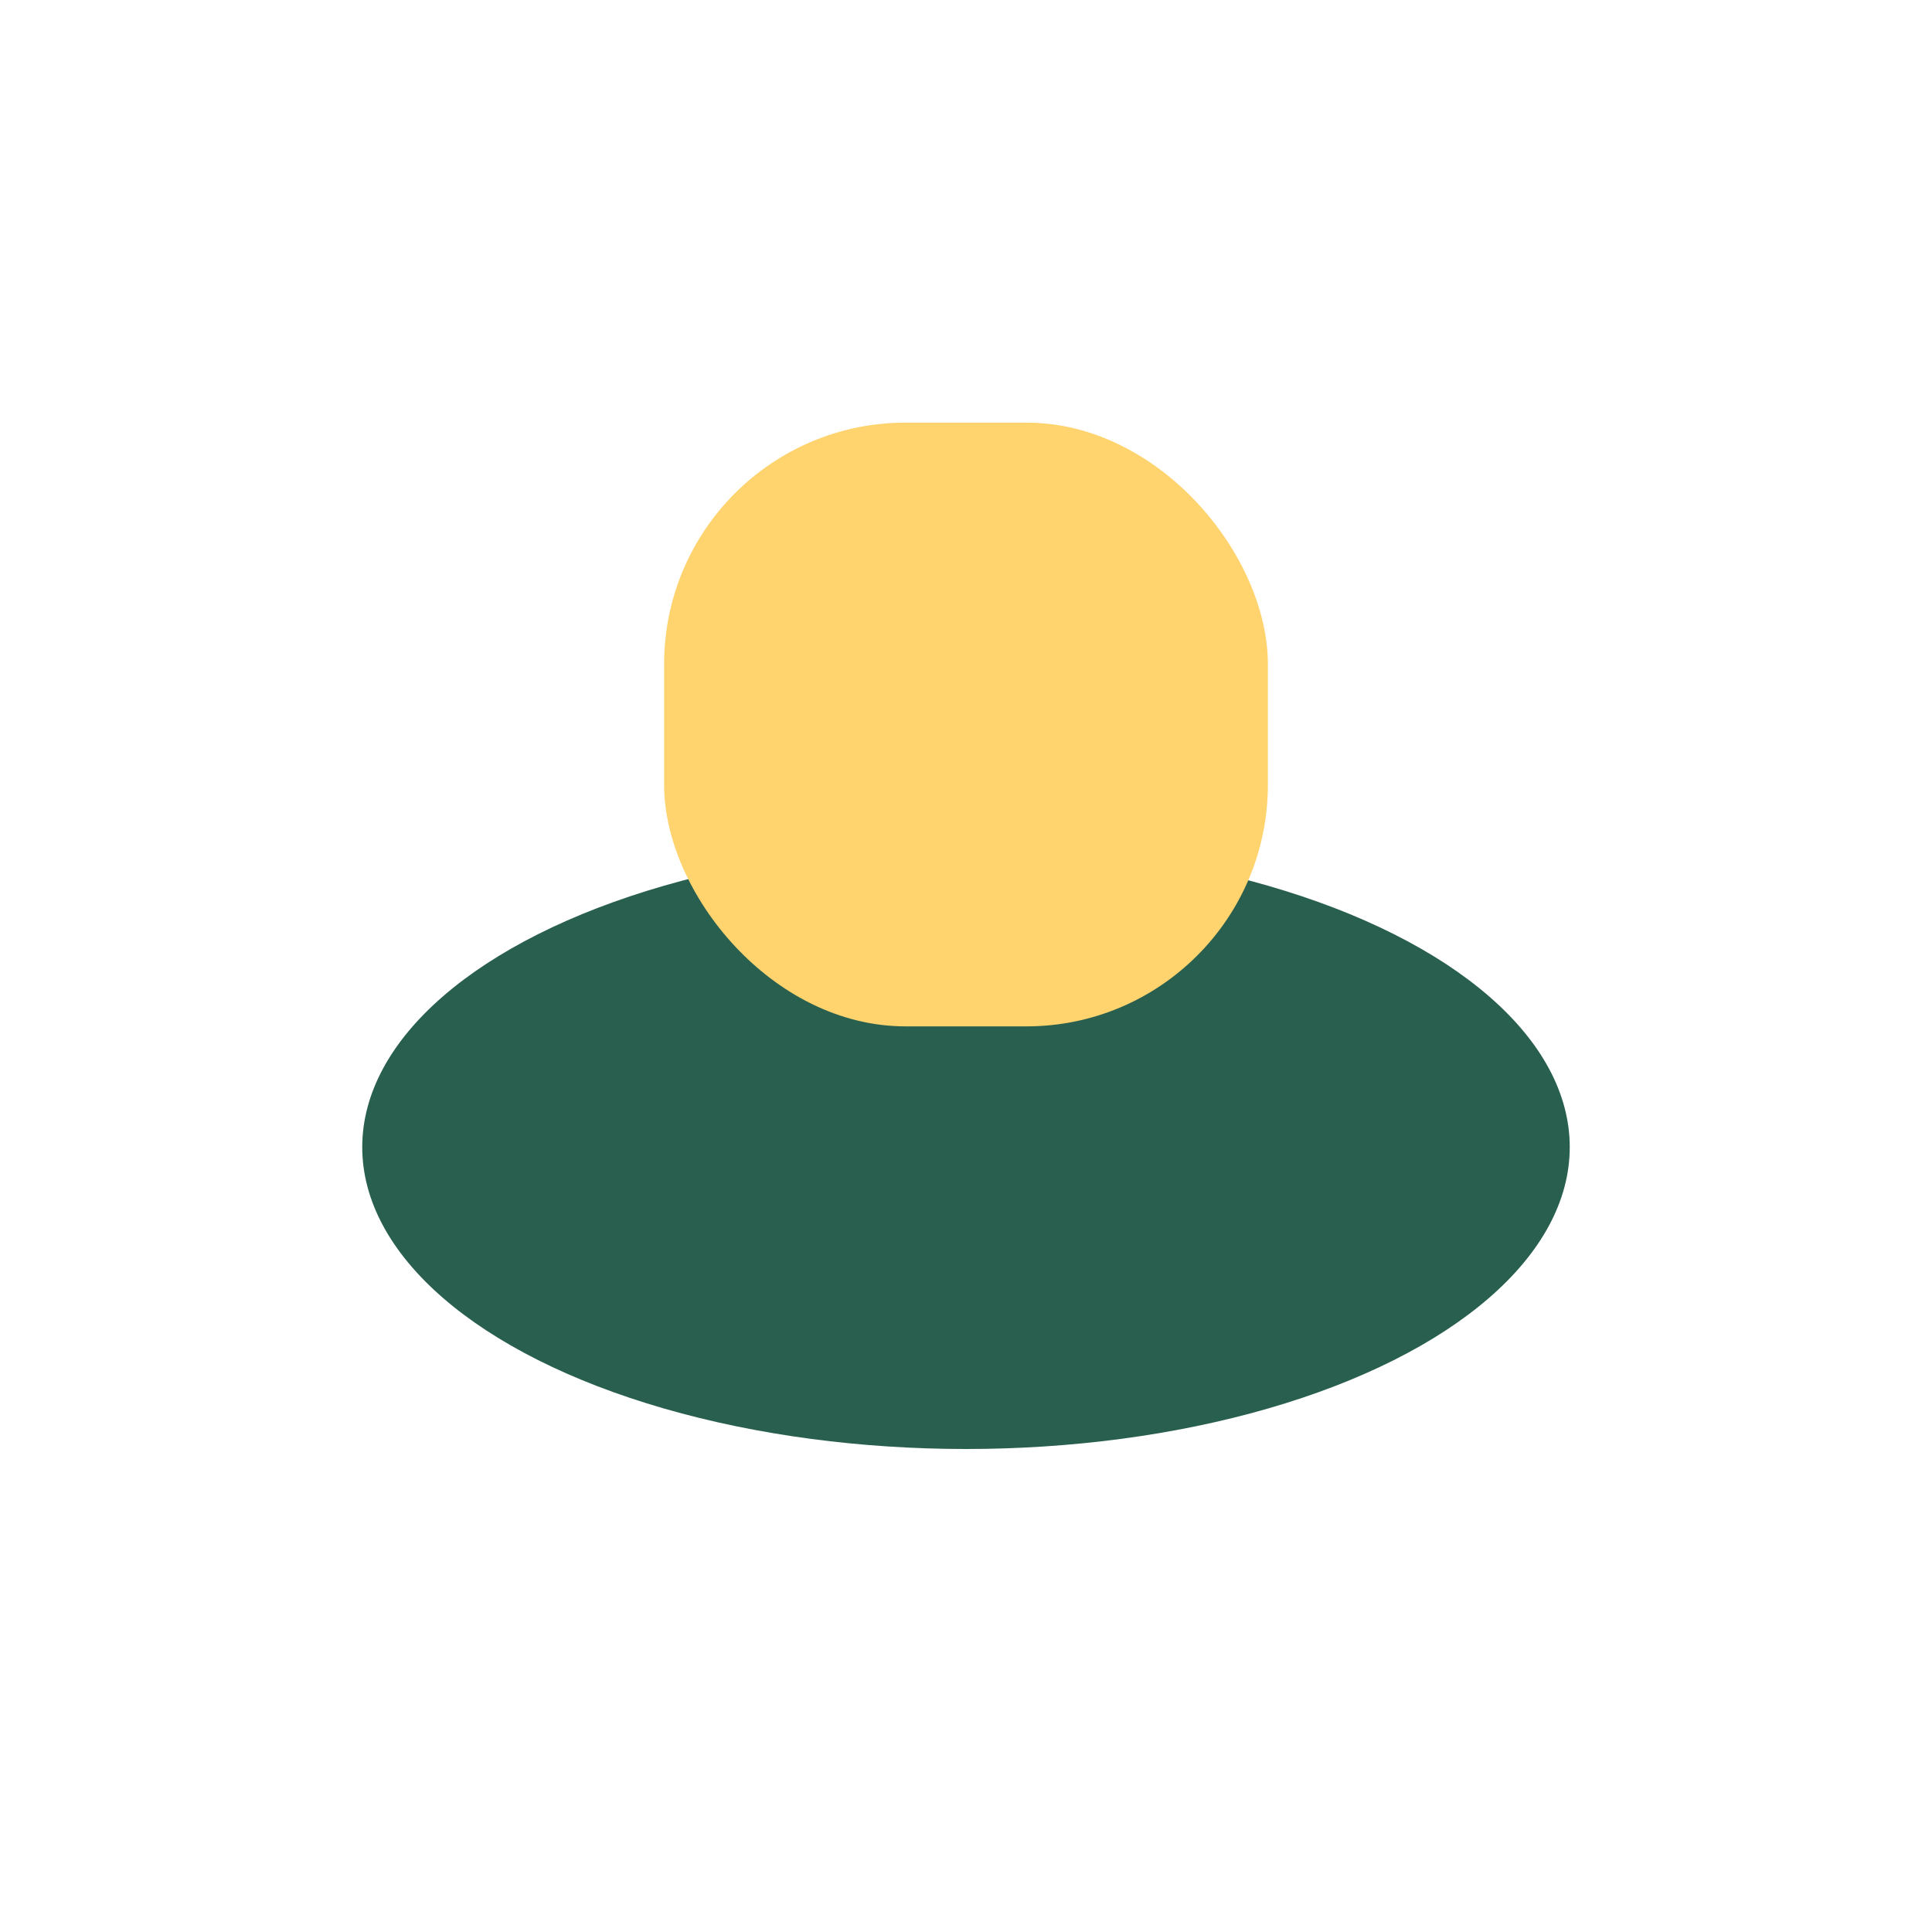
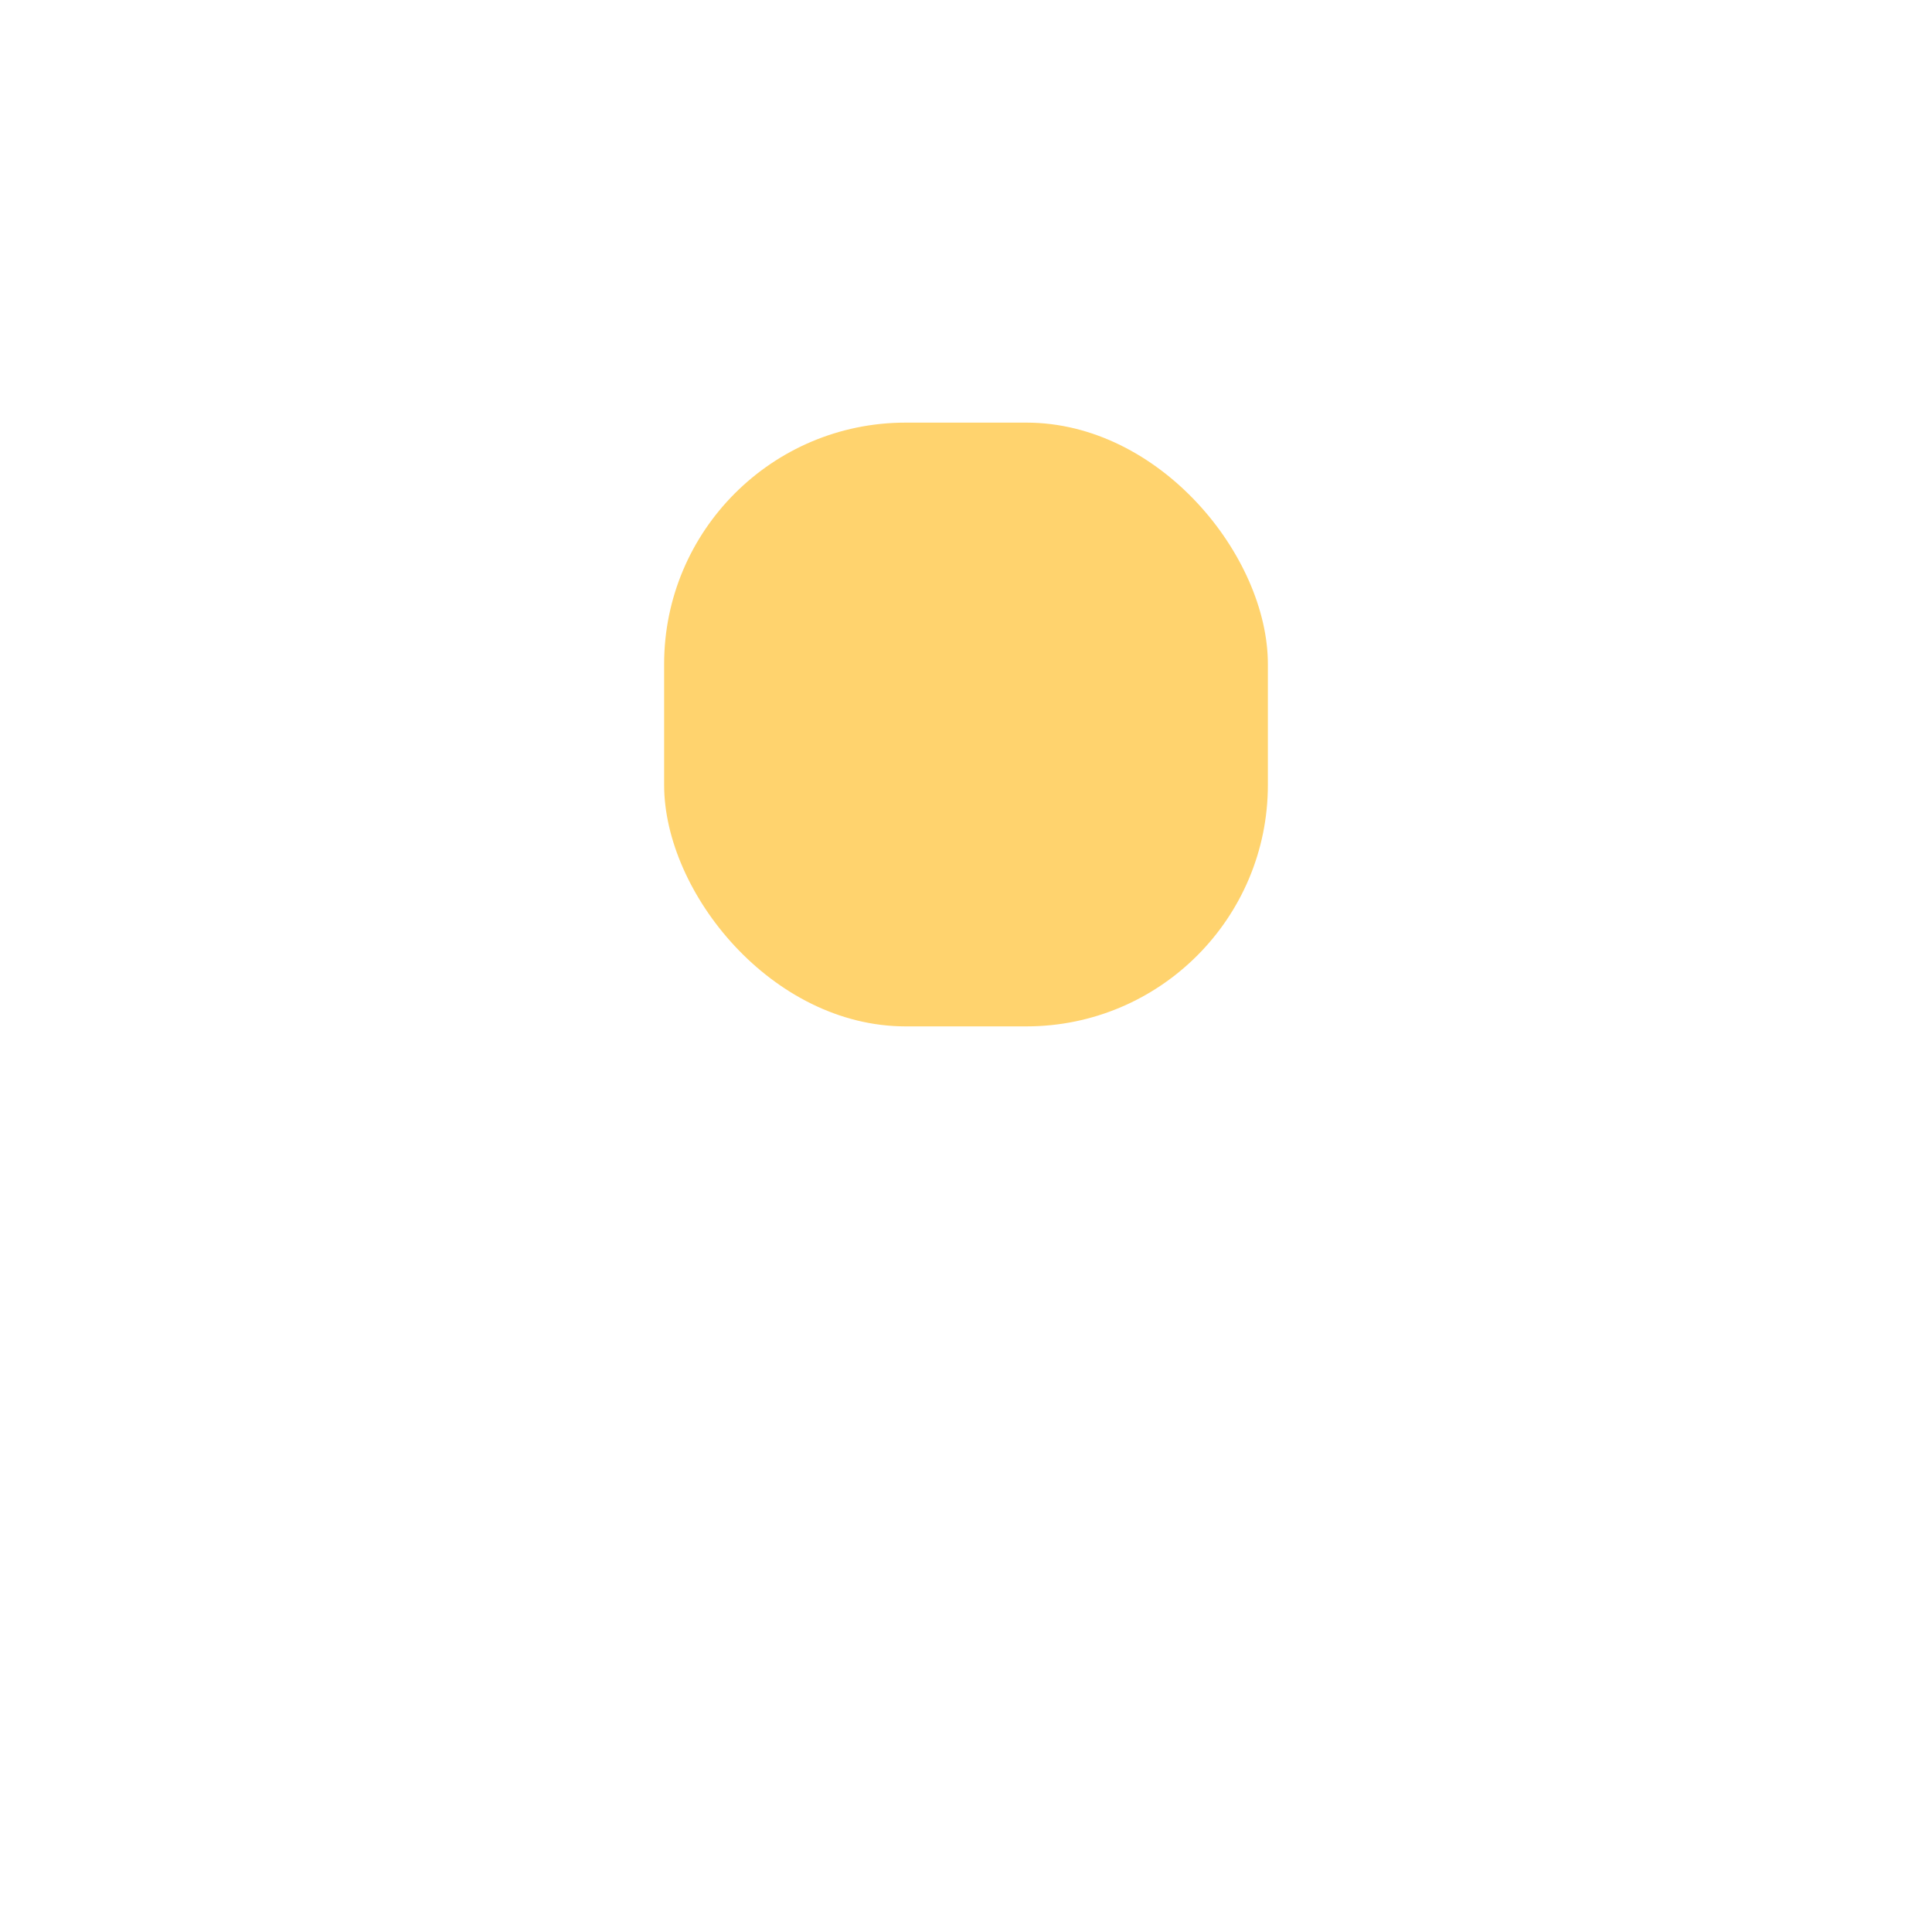
<svg xmlns="http://www.w3.org/2000/svg" width="32" height="32" viewBox="0 0 32 32">
-   <ellipse cx="16" cy="19" rx="10" ry="5" fill="#295F4E" />
  <rect x="11" y="7" width="10" height="10" rx="4" fill="#FFD36E" />
</svg>